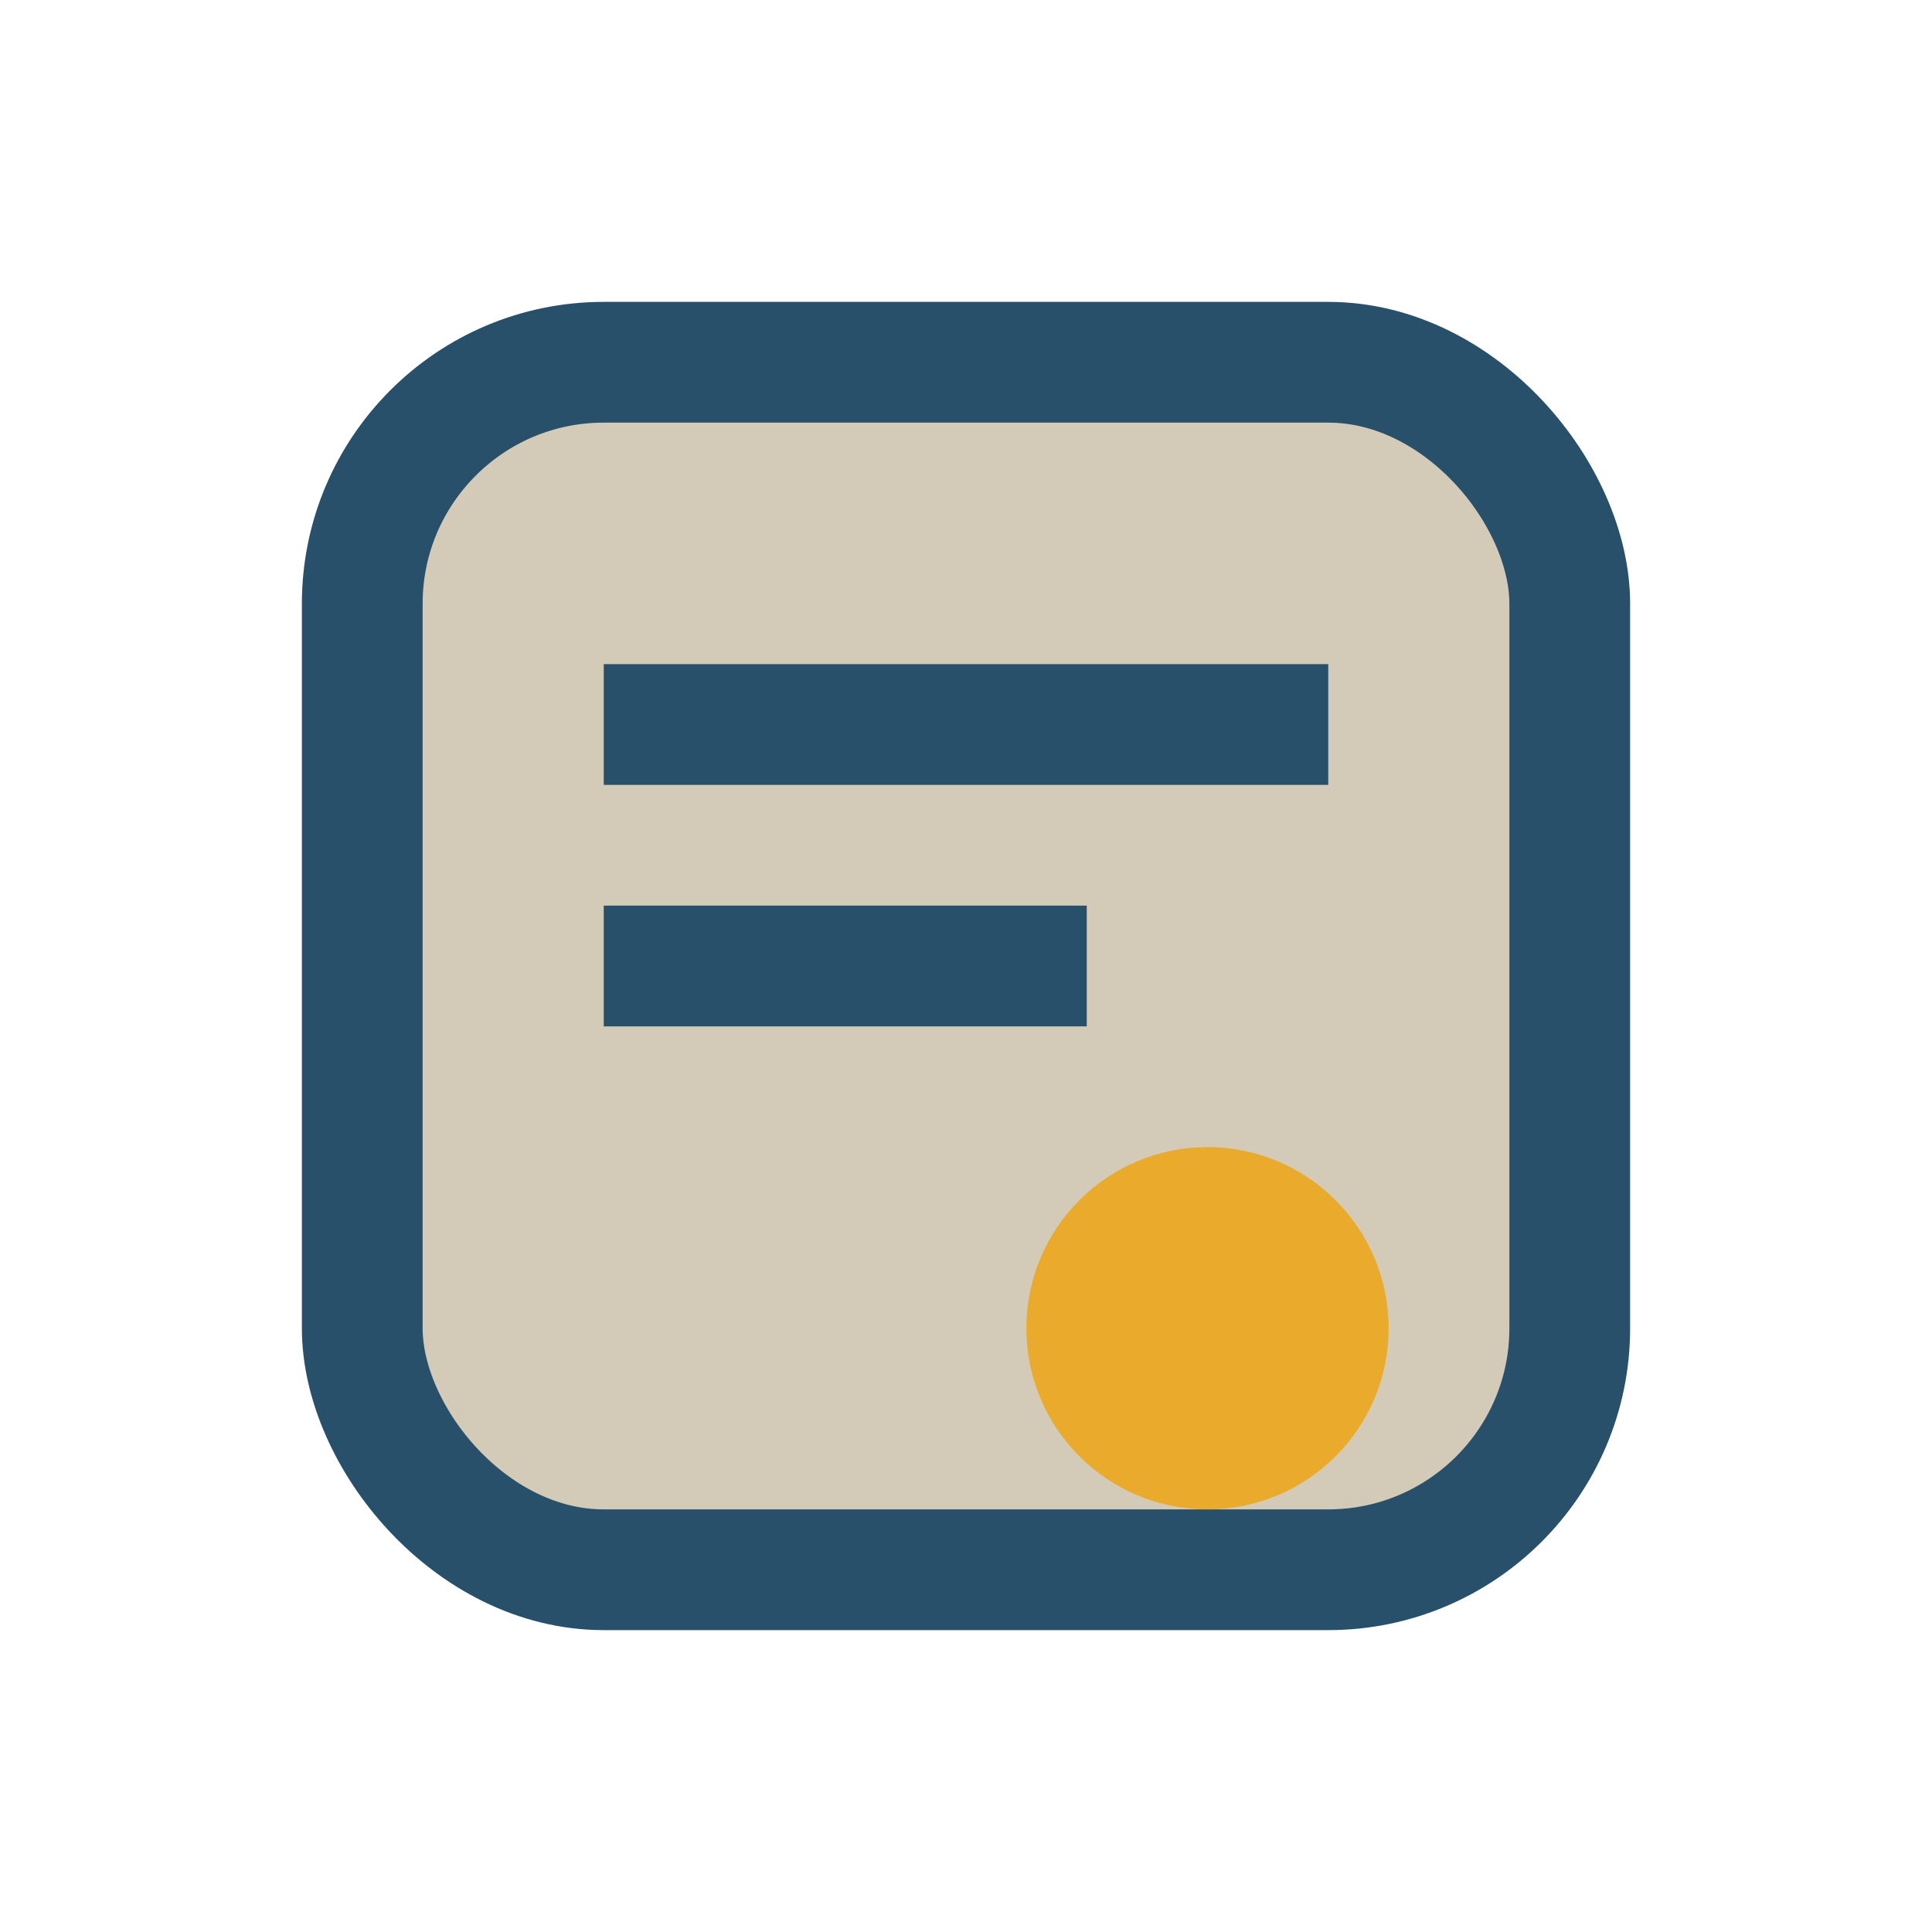
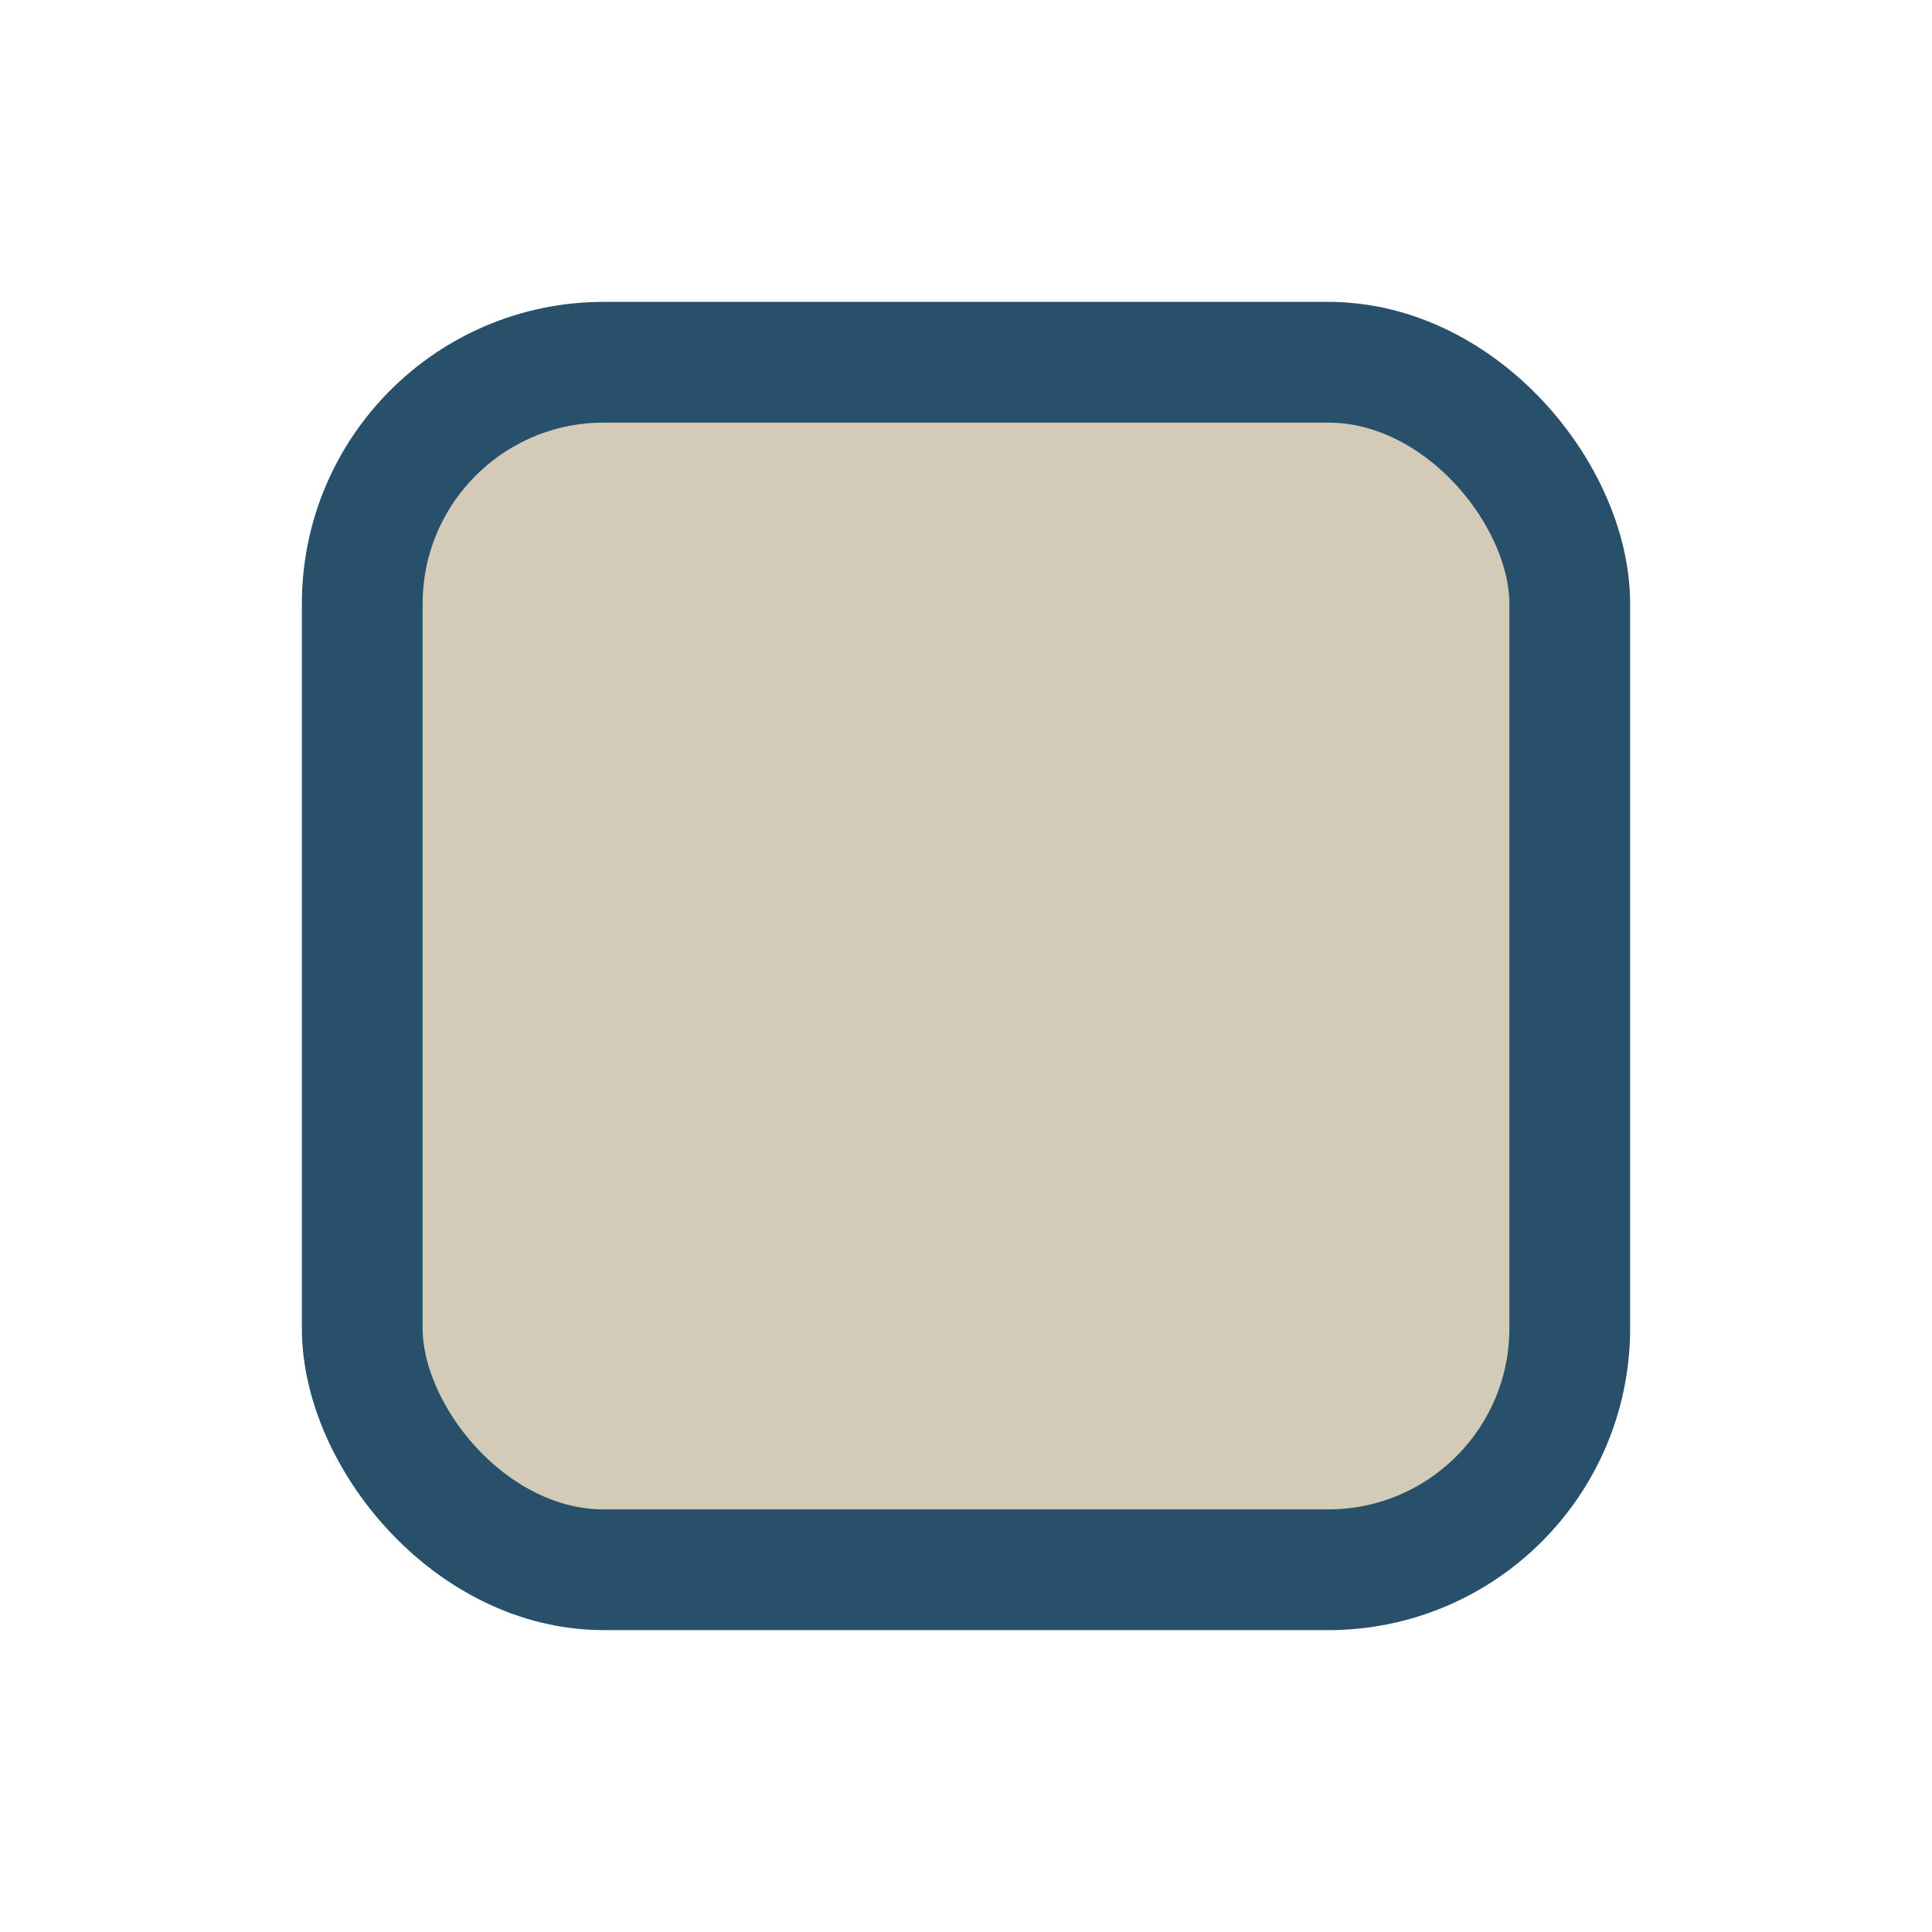
<svg xmlns="http://www.w3.org/2000/svg" width="32" height="32" viewBox="0 0 32 32">
  <rect x="6" y="6" width="20" height="20" rx="4" fill="#d3cbb8" stroke="#28506b" stroke-width="2" />
-   <path d="M10 12h12M10 16h8" stroke="#28506b" stroke-width="2" />
-   <circle cx="20" cy="22" r="3" fill="#eaab2c" />
</svg>